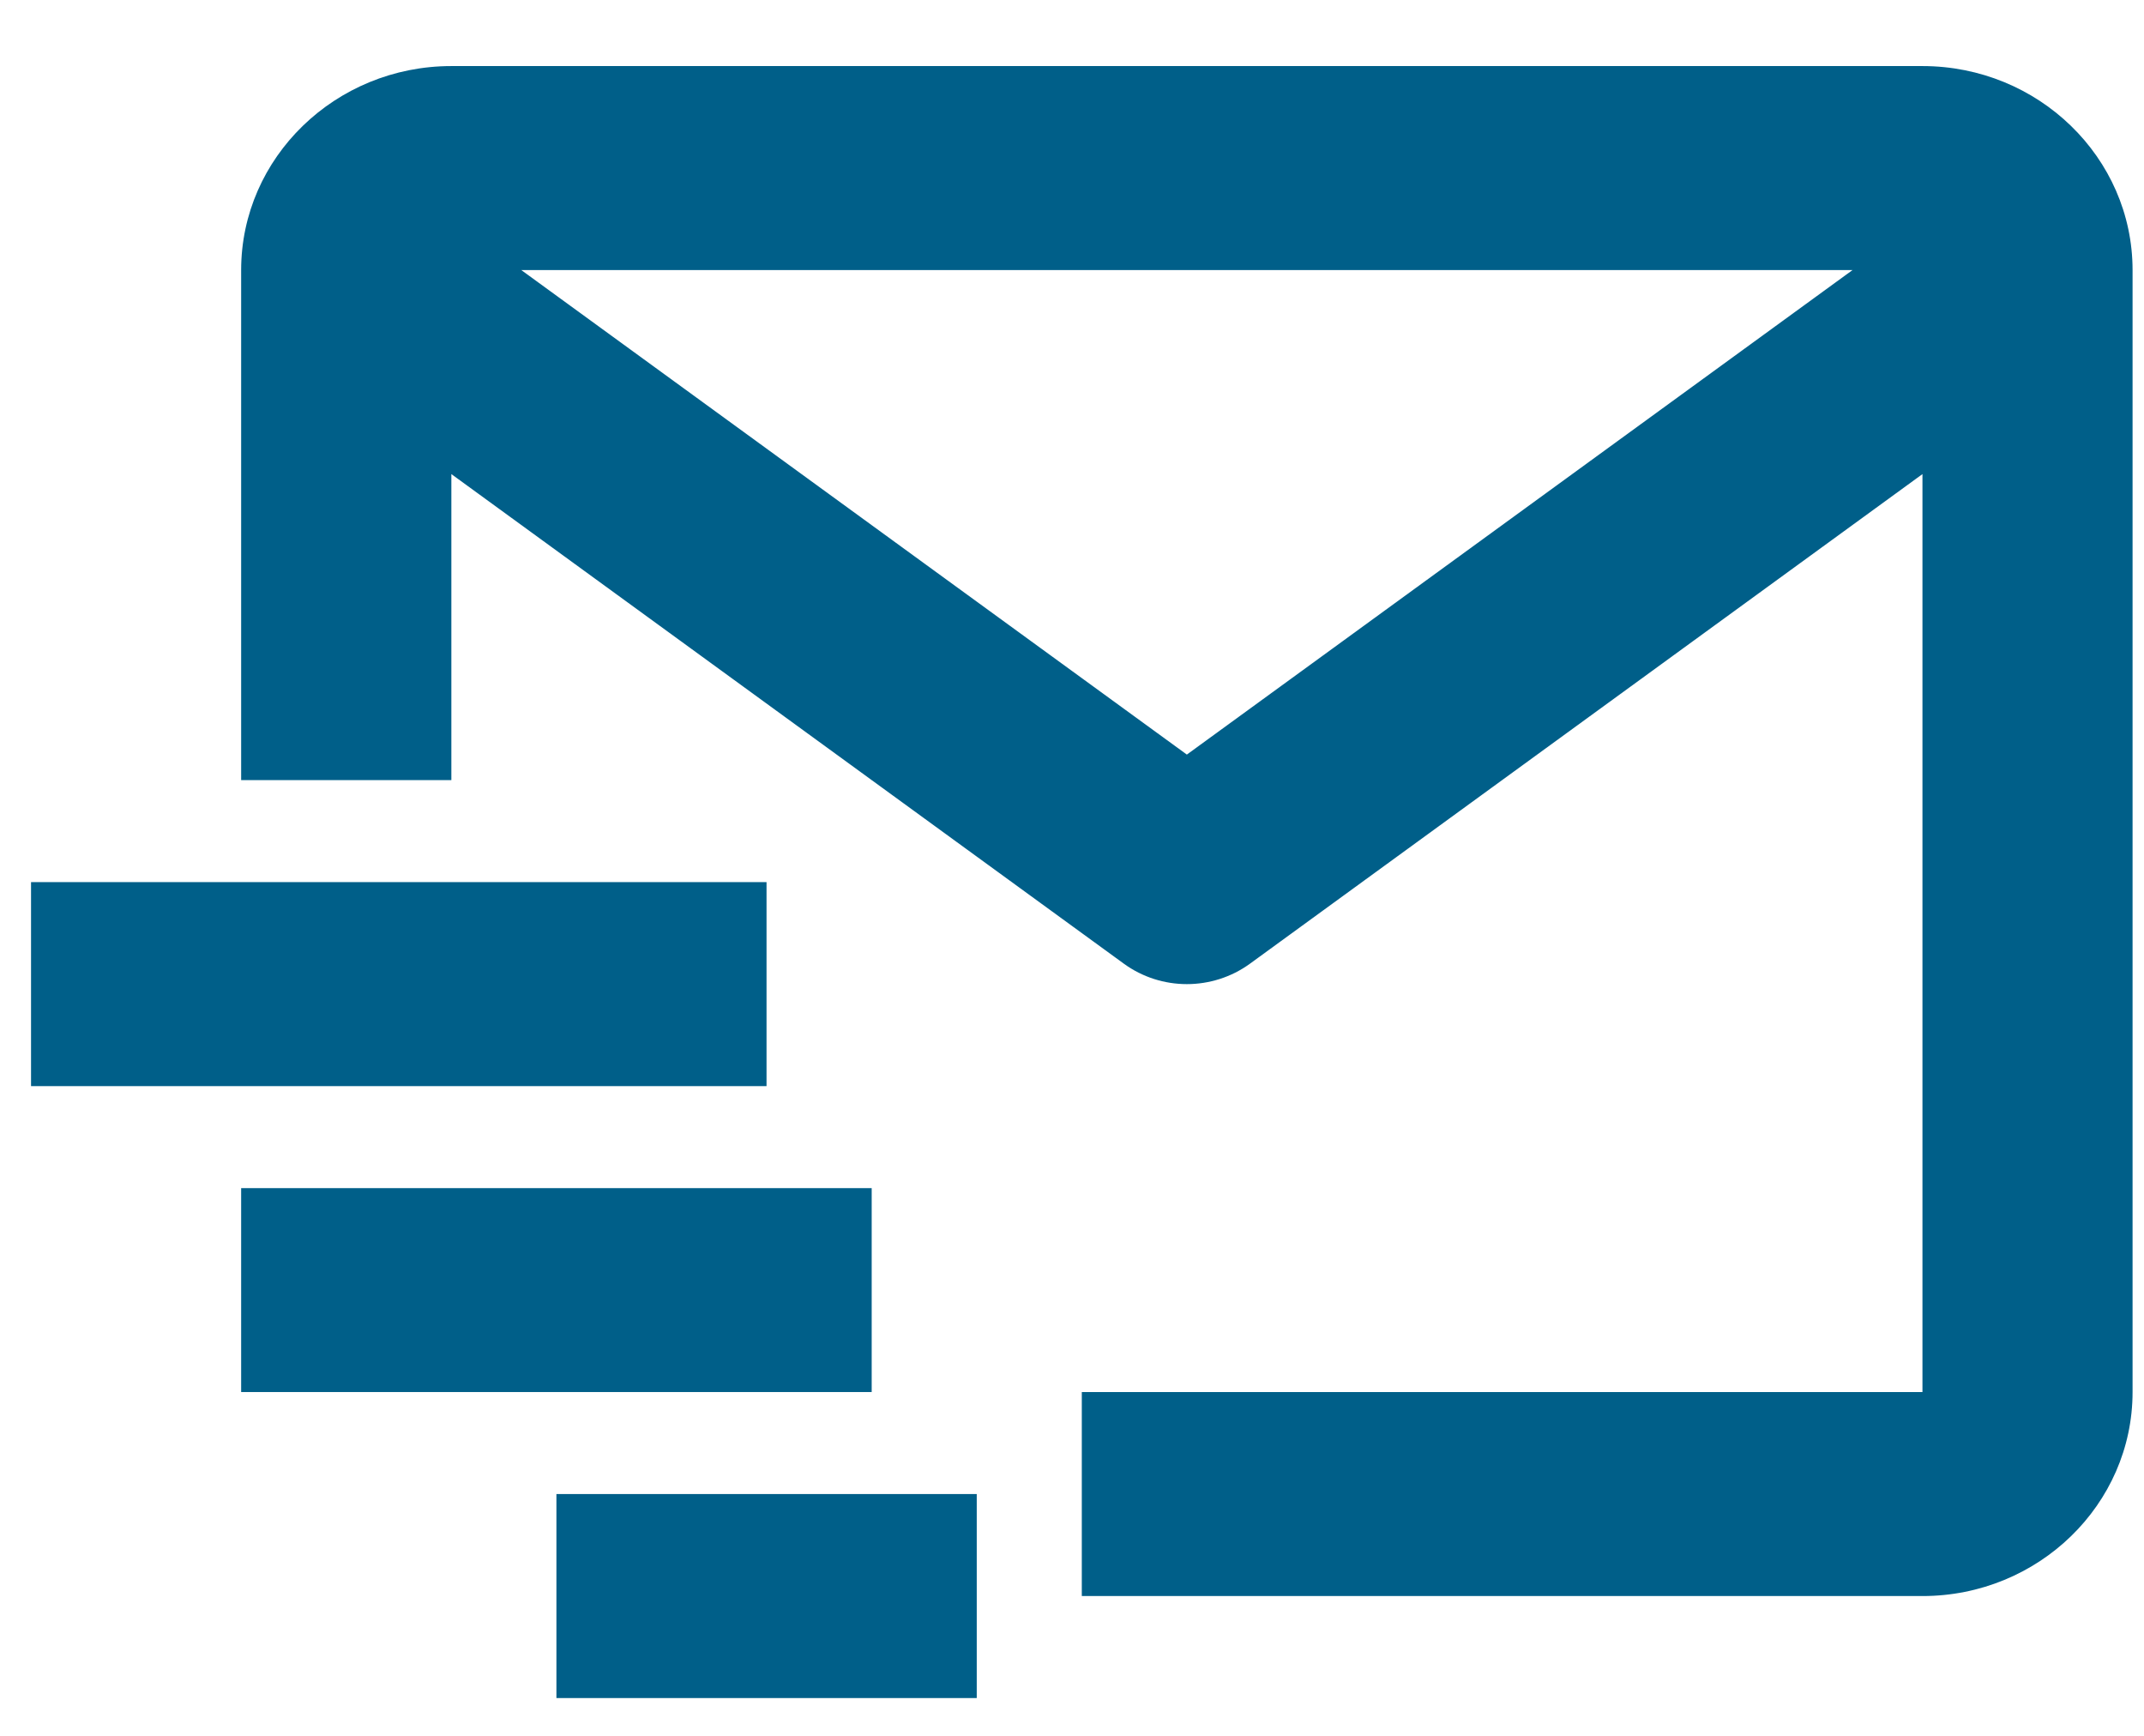
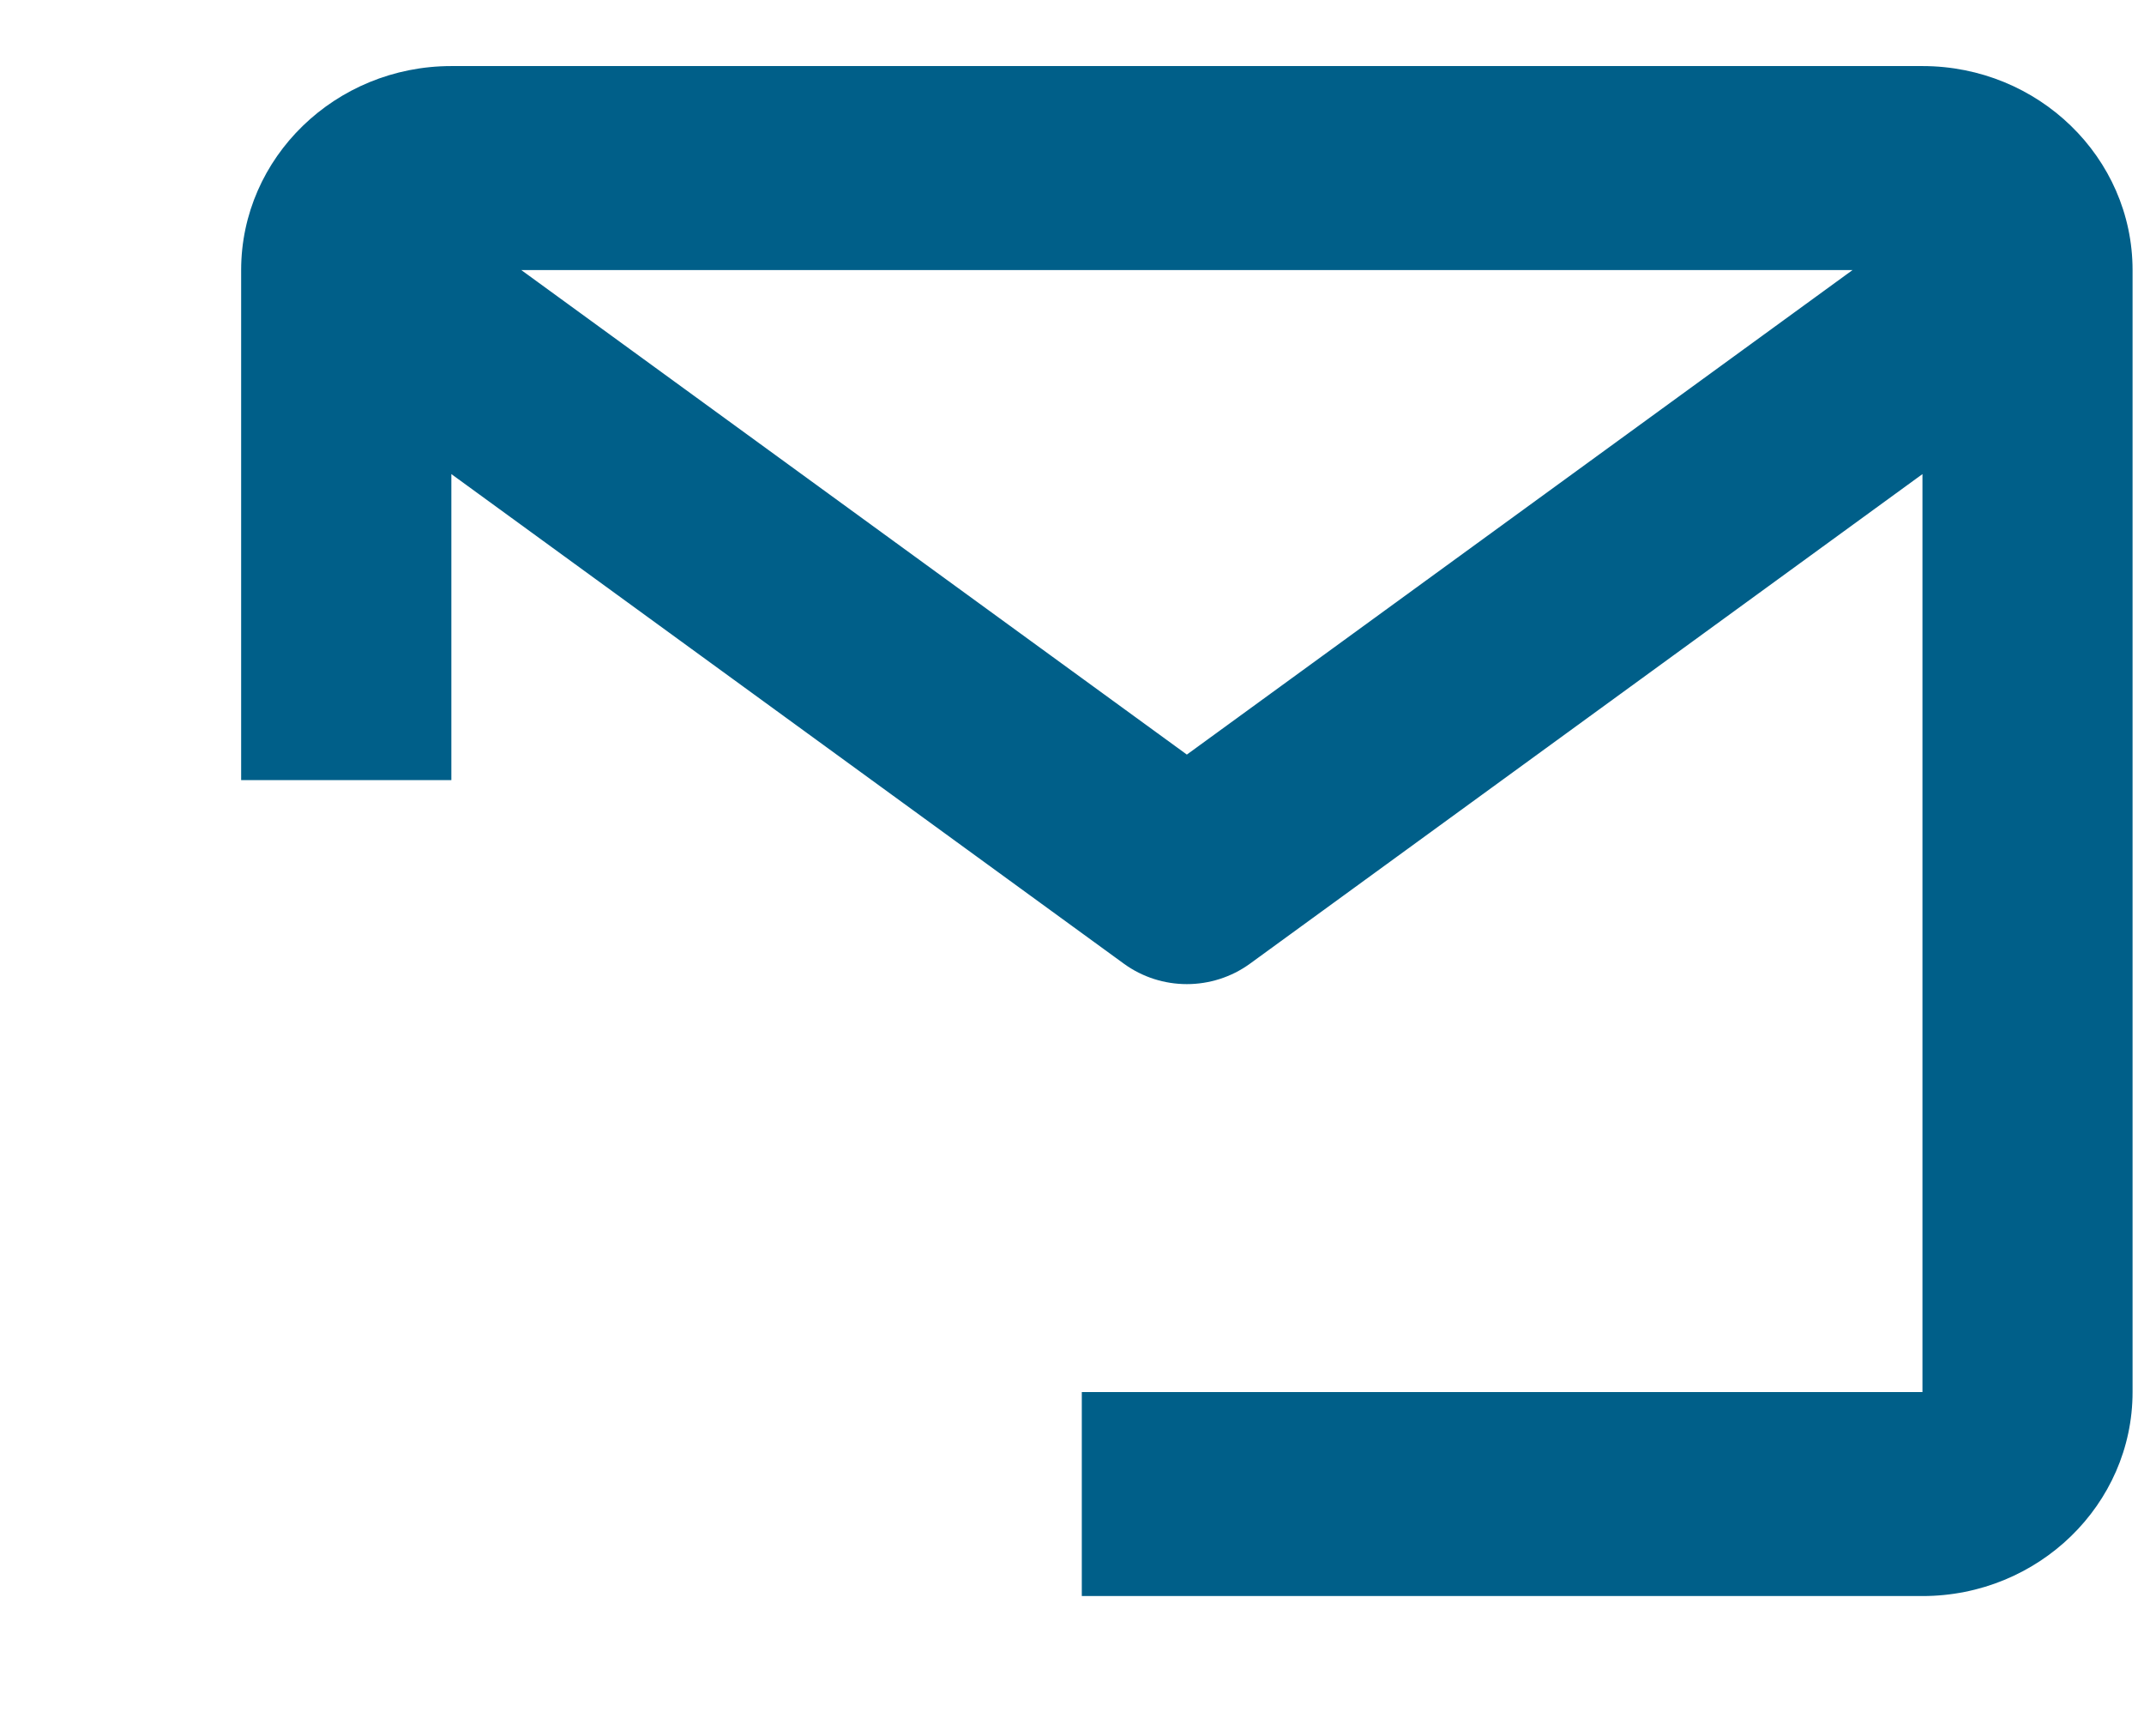
<svg xmlns="http://www.w3.org/2000/svg" width="21" height="17" viewBox="0 0 21 17" fill="none">
  <path d="M18.83 0.647H4.421C3.286 0.647 2.362 1.543 2.362 2.645V7.64H4.421V4.643L11.008 9.438C11.191 9.571 11.408 9.638 11.625 9.638C11.842 9.638 12.06 9.571 12.243 9.438L18.83 4.643V13.633H10.596V15.631H18.83C19.965 15.631 20.888 14.735 20.888 13.633V2.645C20.888 1.543 19.965 0.647 18.83 0.647ZM11.625 7.39L5.106 2.645H18.145L11.625 7.39Z" fill="#005F89" />
-   <path d="M0.304 8.639H7.508V10.637H0.304V8.639ZM2.362 11.636H8.538V13.633H2.362V11.636ZM5.45 14.632H9.567V16.63H5.45V14.632Z" fill="#005F89" />
</svg>